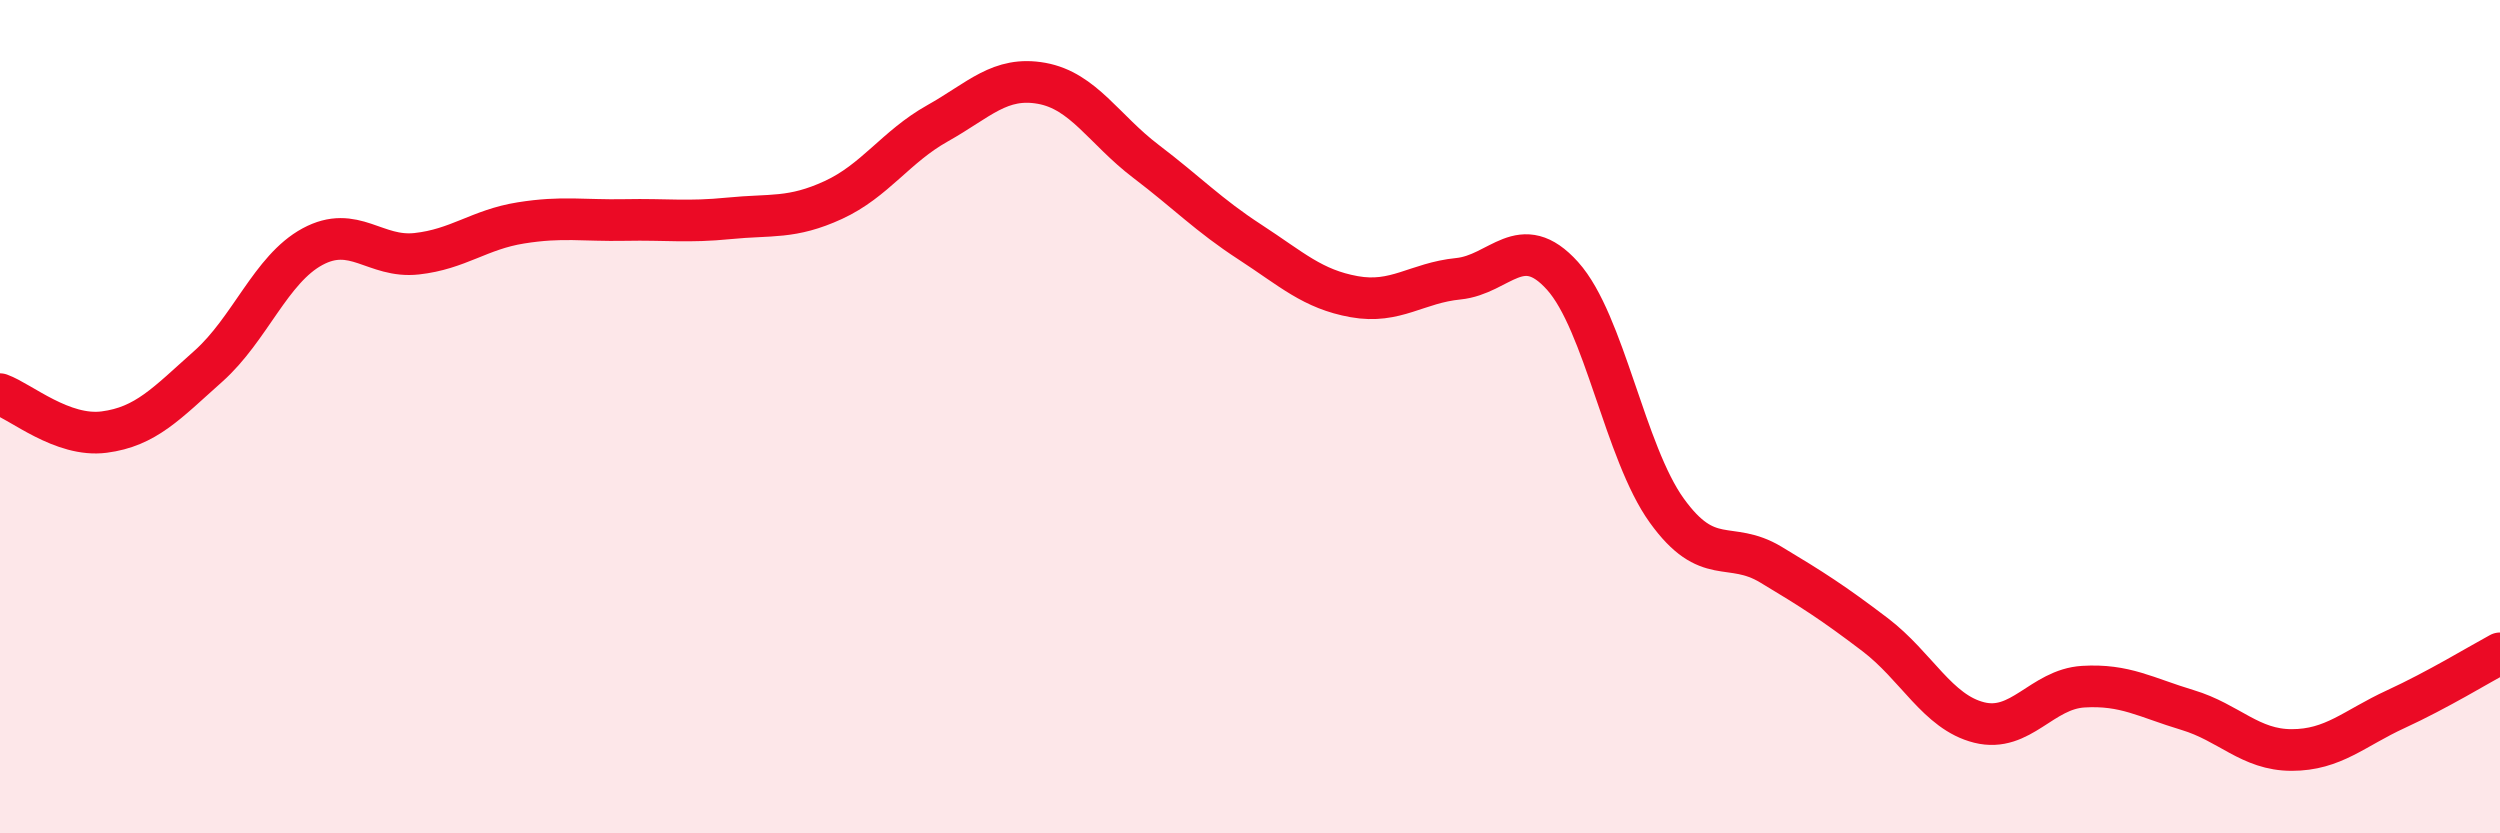
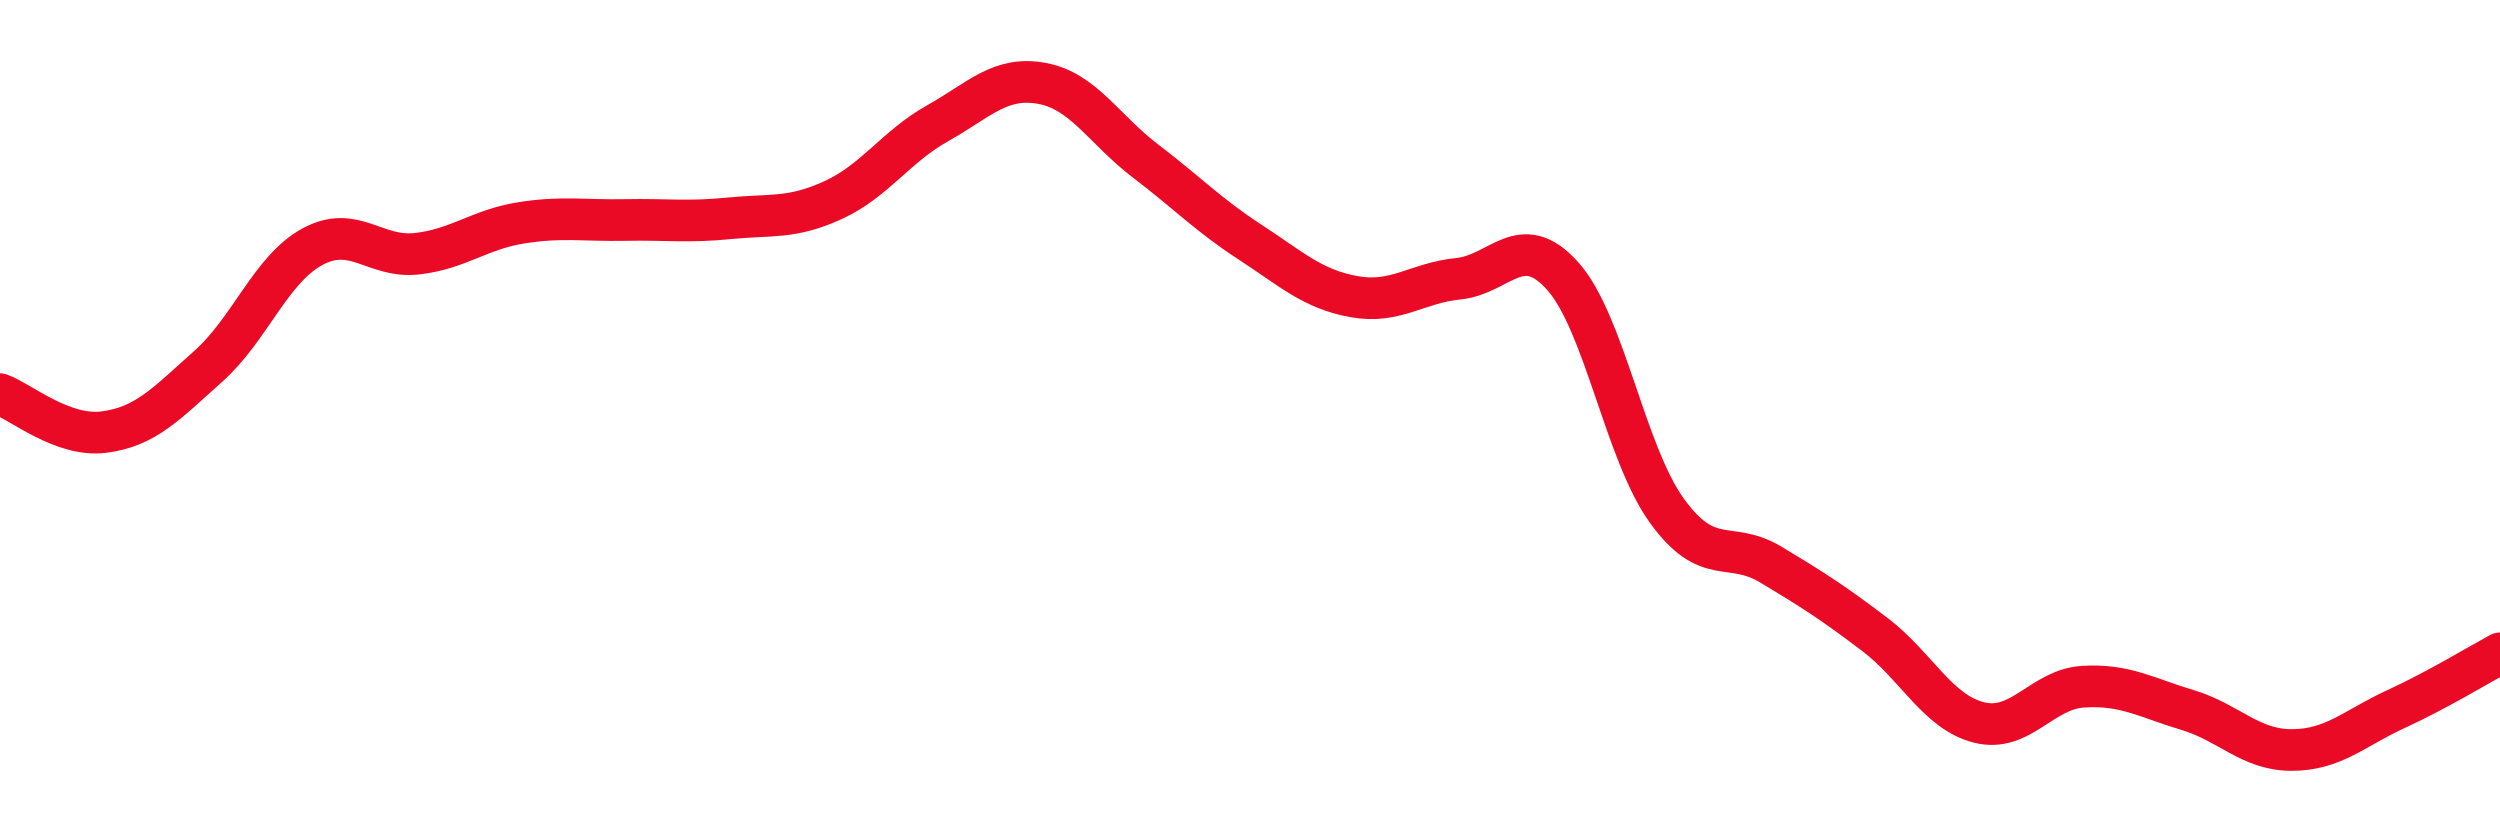
<svg xmlns="http://www.w3.org/2000/svg" width="60" height="20" viewBox="0 0 60 20">
-   <path d="M 0,9.46 C 0.5,9.64 1.5,10.5 2.5,10.37 C 3.5,10.24 4,9.68 5,8.79 C 6,7.9 6.5,6.46 7.5,5.92 C 8.5,5.38 9,6.2 10,6.09 C 11,5.98 11.5,5.51 12.5,5.35 C 13.5,5.19 14,5.3 15,5.28 C 16,5.26 16.5,5.34 17.5,5.24 C 18.5,5.14 19,5.26 20,4.8 C 21,4.34 21.5,3.52 22.5,2.96 C 23.5,2.4 24,1.82 25,2 C 26,2.18 26.5,3.11 27.5,3.87 C 28.5,4.63 29,5.16 30,5.81 C 31,6.46 31.5,6.94 32.5,7.12 C 33.5,7.3 34,6.79 35,6.69 C 36,6.59 36.5,5.51 37.5,6.62 C 38.5,7.73 39,10.86 40,12.25 C 41,13.64 41.5,12.95 42.5,13.55 C 43.5,14.15 44,14.47 45,15.23 C 46,15.99 46.5,17.09 47.5,17.34 C 48.5,17.59 49,16.54 50,16.48 C 51,16.42 51.5,16.74 52.5,17.04 C 53.5,17.34 54,18 55,18 C 56,18 56.5,17.48 57.5,17.02 C 58.5,16.56 59.5,15.95 60,15.68L60 20L0 20Z" fill="#EB0A25" opacity="0.1" stroke-linecap="round" stroke-linejoin="round" />
  <path d="M 0,9.46 C 0.5,9.64 1.5,10.5 2.5,10.37 C 3.5,10.24 4,9.68 5,8.79 C 6,7.9 6.5,6.46 7.5,5.92 C 8.5,5.38 9,6.2 10,6.09 C 11,5.98 11.5,5.51 12.5,5.35 C 13.5,5.19 14,5.3 15,5.28 C 16,5.26 16.5,5.34 17.5,5.24 C 18.5,5.14 19,5.26 20,4.8 C 21,4.34 21.5,3.52 22.5,2.96 C 23.5,2.4 24,1.82 25,2 C 26,2.18 26.5,3.11 27.5,3.87 C 28.5,4.63 29,5.16 30,5.81 C 31,6.46 31.5,6.94 32.5,7.12 C 33.5,7.3 34,6.79 35,6.69 C 36,6.59 36.5,5.51 37.5,6.62 C 38.5,7.73 39,10.86 40,12.25 C 41,13.64 41.5,12.95 42.5,13.55 C 43.5,14.15 44,14.47 45,15.23 C 46,15.99 46.5,17.09 47.5,17.34 C 48.5,17.59 49,16.54 50,16.48 C 51,16.42 51.5,16.74 52.5,17.04 C 53.5,17.34 54,18 55,18 C 56,18 56.5,17.48 57.5,17.02 C 58.5,16.56 59.5,15.95 60,15.68" stroke="#EB0A25" stroke-width="1" fill="none" stroke-linecap="round" stroke-linejoin="round" />
</svg>